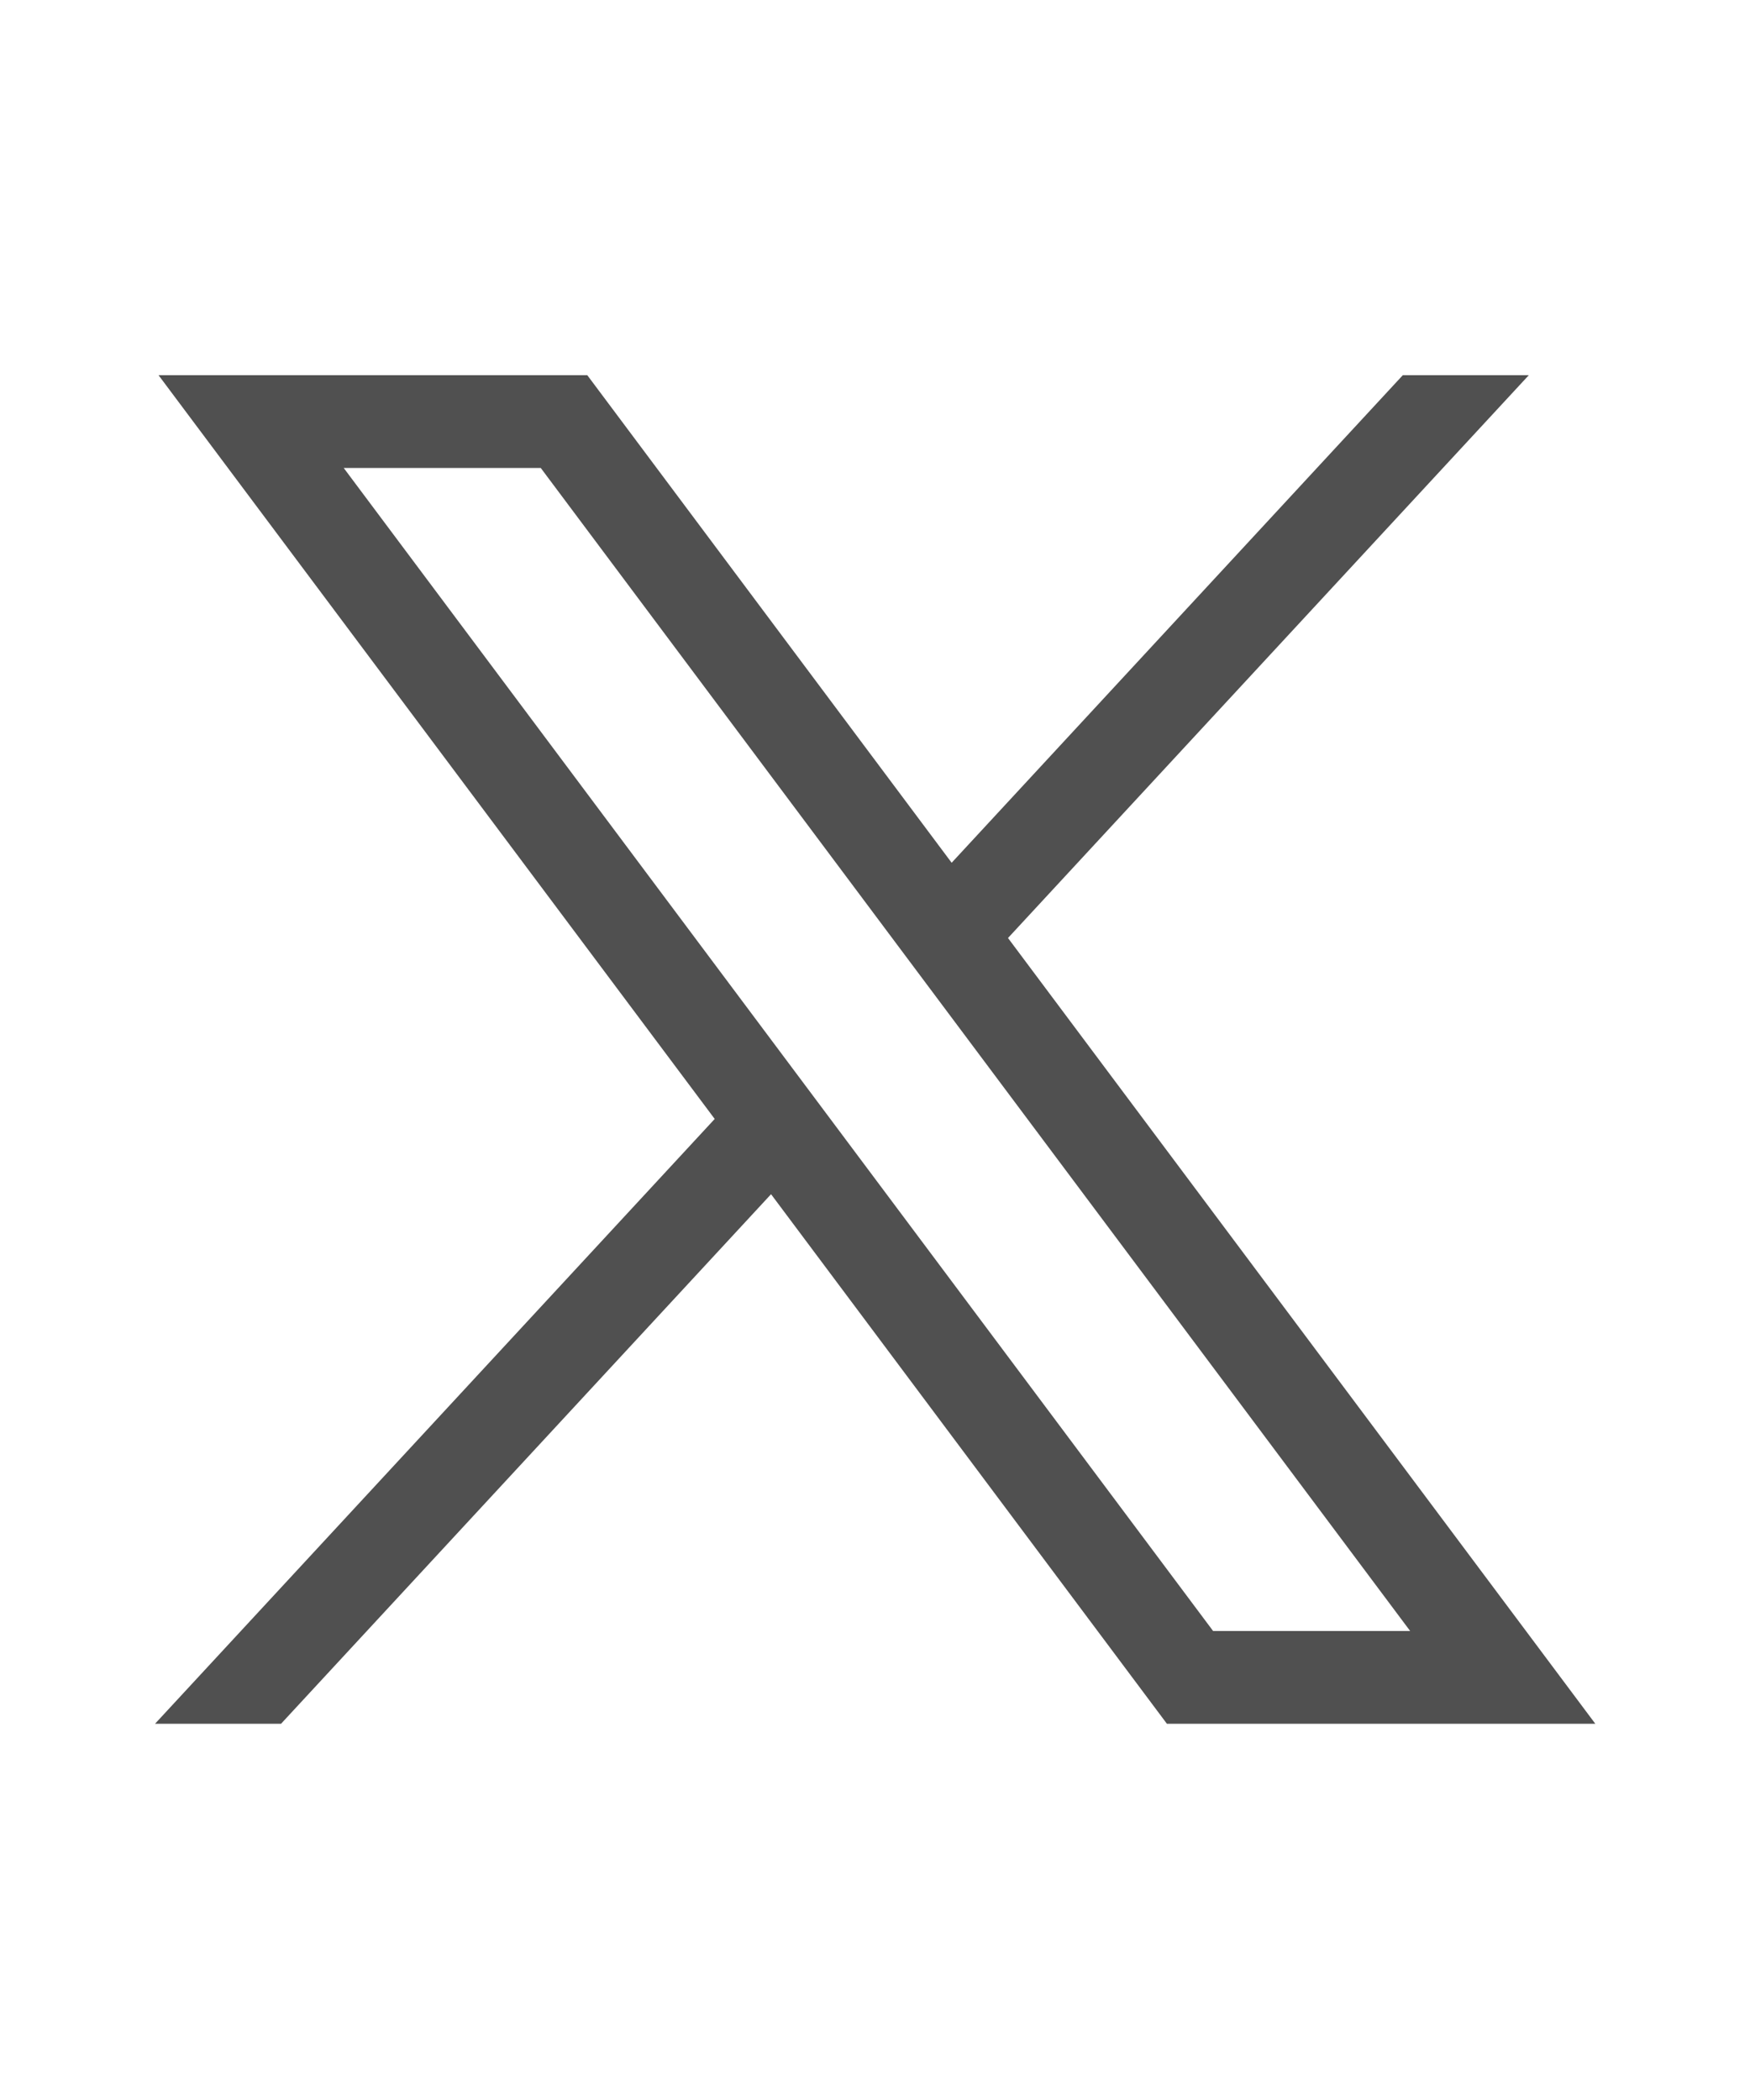
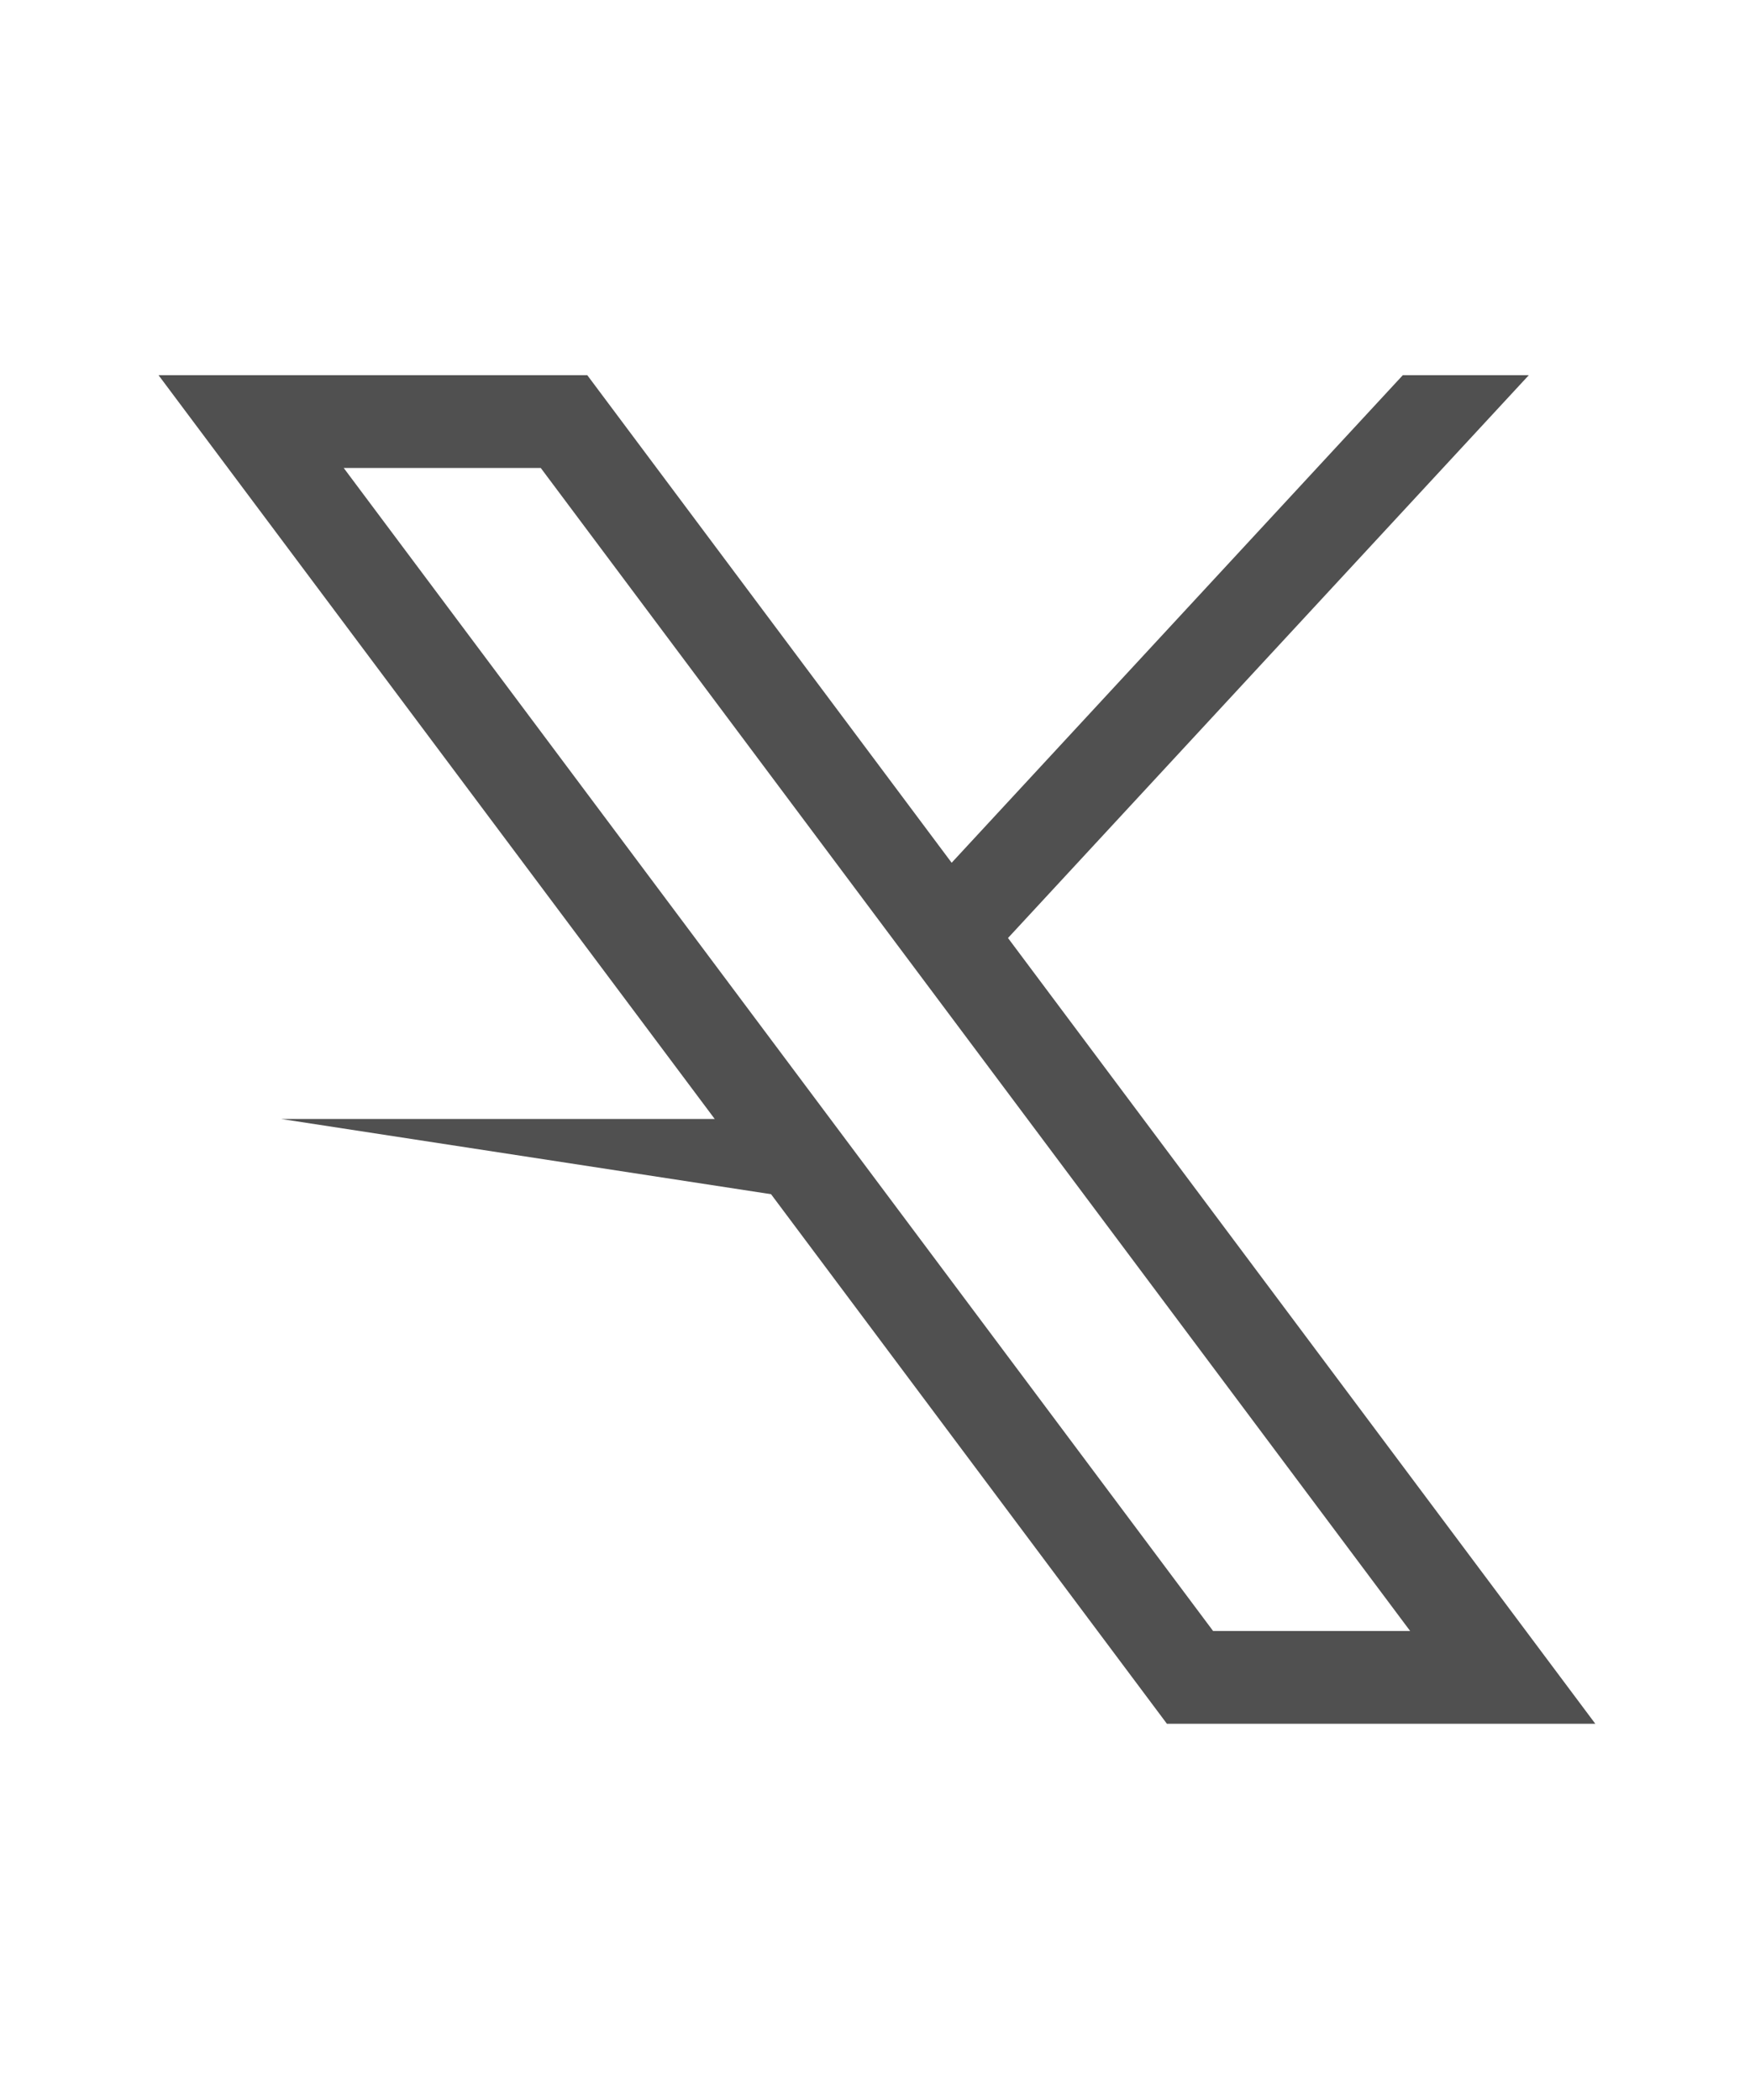
<svg xmlns="http://www.w3.org/2000/svg" width="5" height="6" viewBox="0 0 5 6" fill="none">
-   <path d="M0.453 1.072L2.042 3.197L0.443 4.925H0.803L2.203 3.412L3.334 4.925H4.558L2.88 2.68L4.368 1.072H4.008L2.719 2.465L1.678 1.072H0.453ZM0.982 1.337H1.545L4.029 4.66H3.466L0.982 1.337Z" fill="#505050" />
+   <path d="M0.453 1.072L2.042 3.197H0.803L2.203 3.412L3.334 4.925H4.558L2.88 2.68L4.368 1.072H4.008L2.719 2.465L1.678 1.072H0.453ZM0.982 1.337H1.545L4.029 4.66H3.466L0.982 1.337Z" fill="#505050" />
</svg>